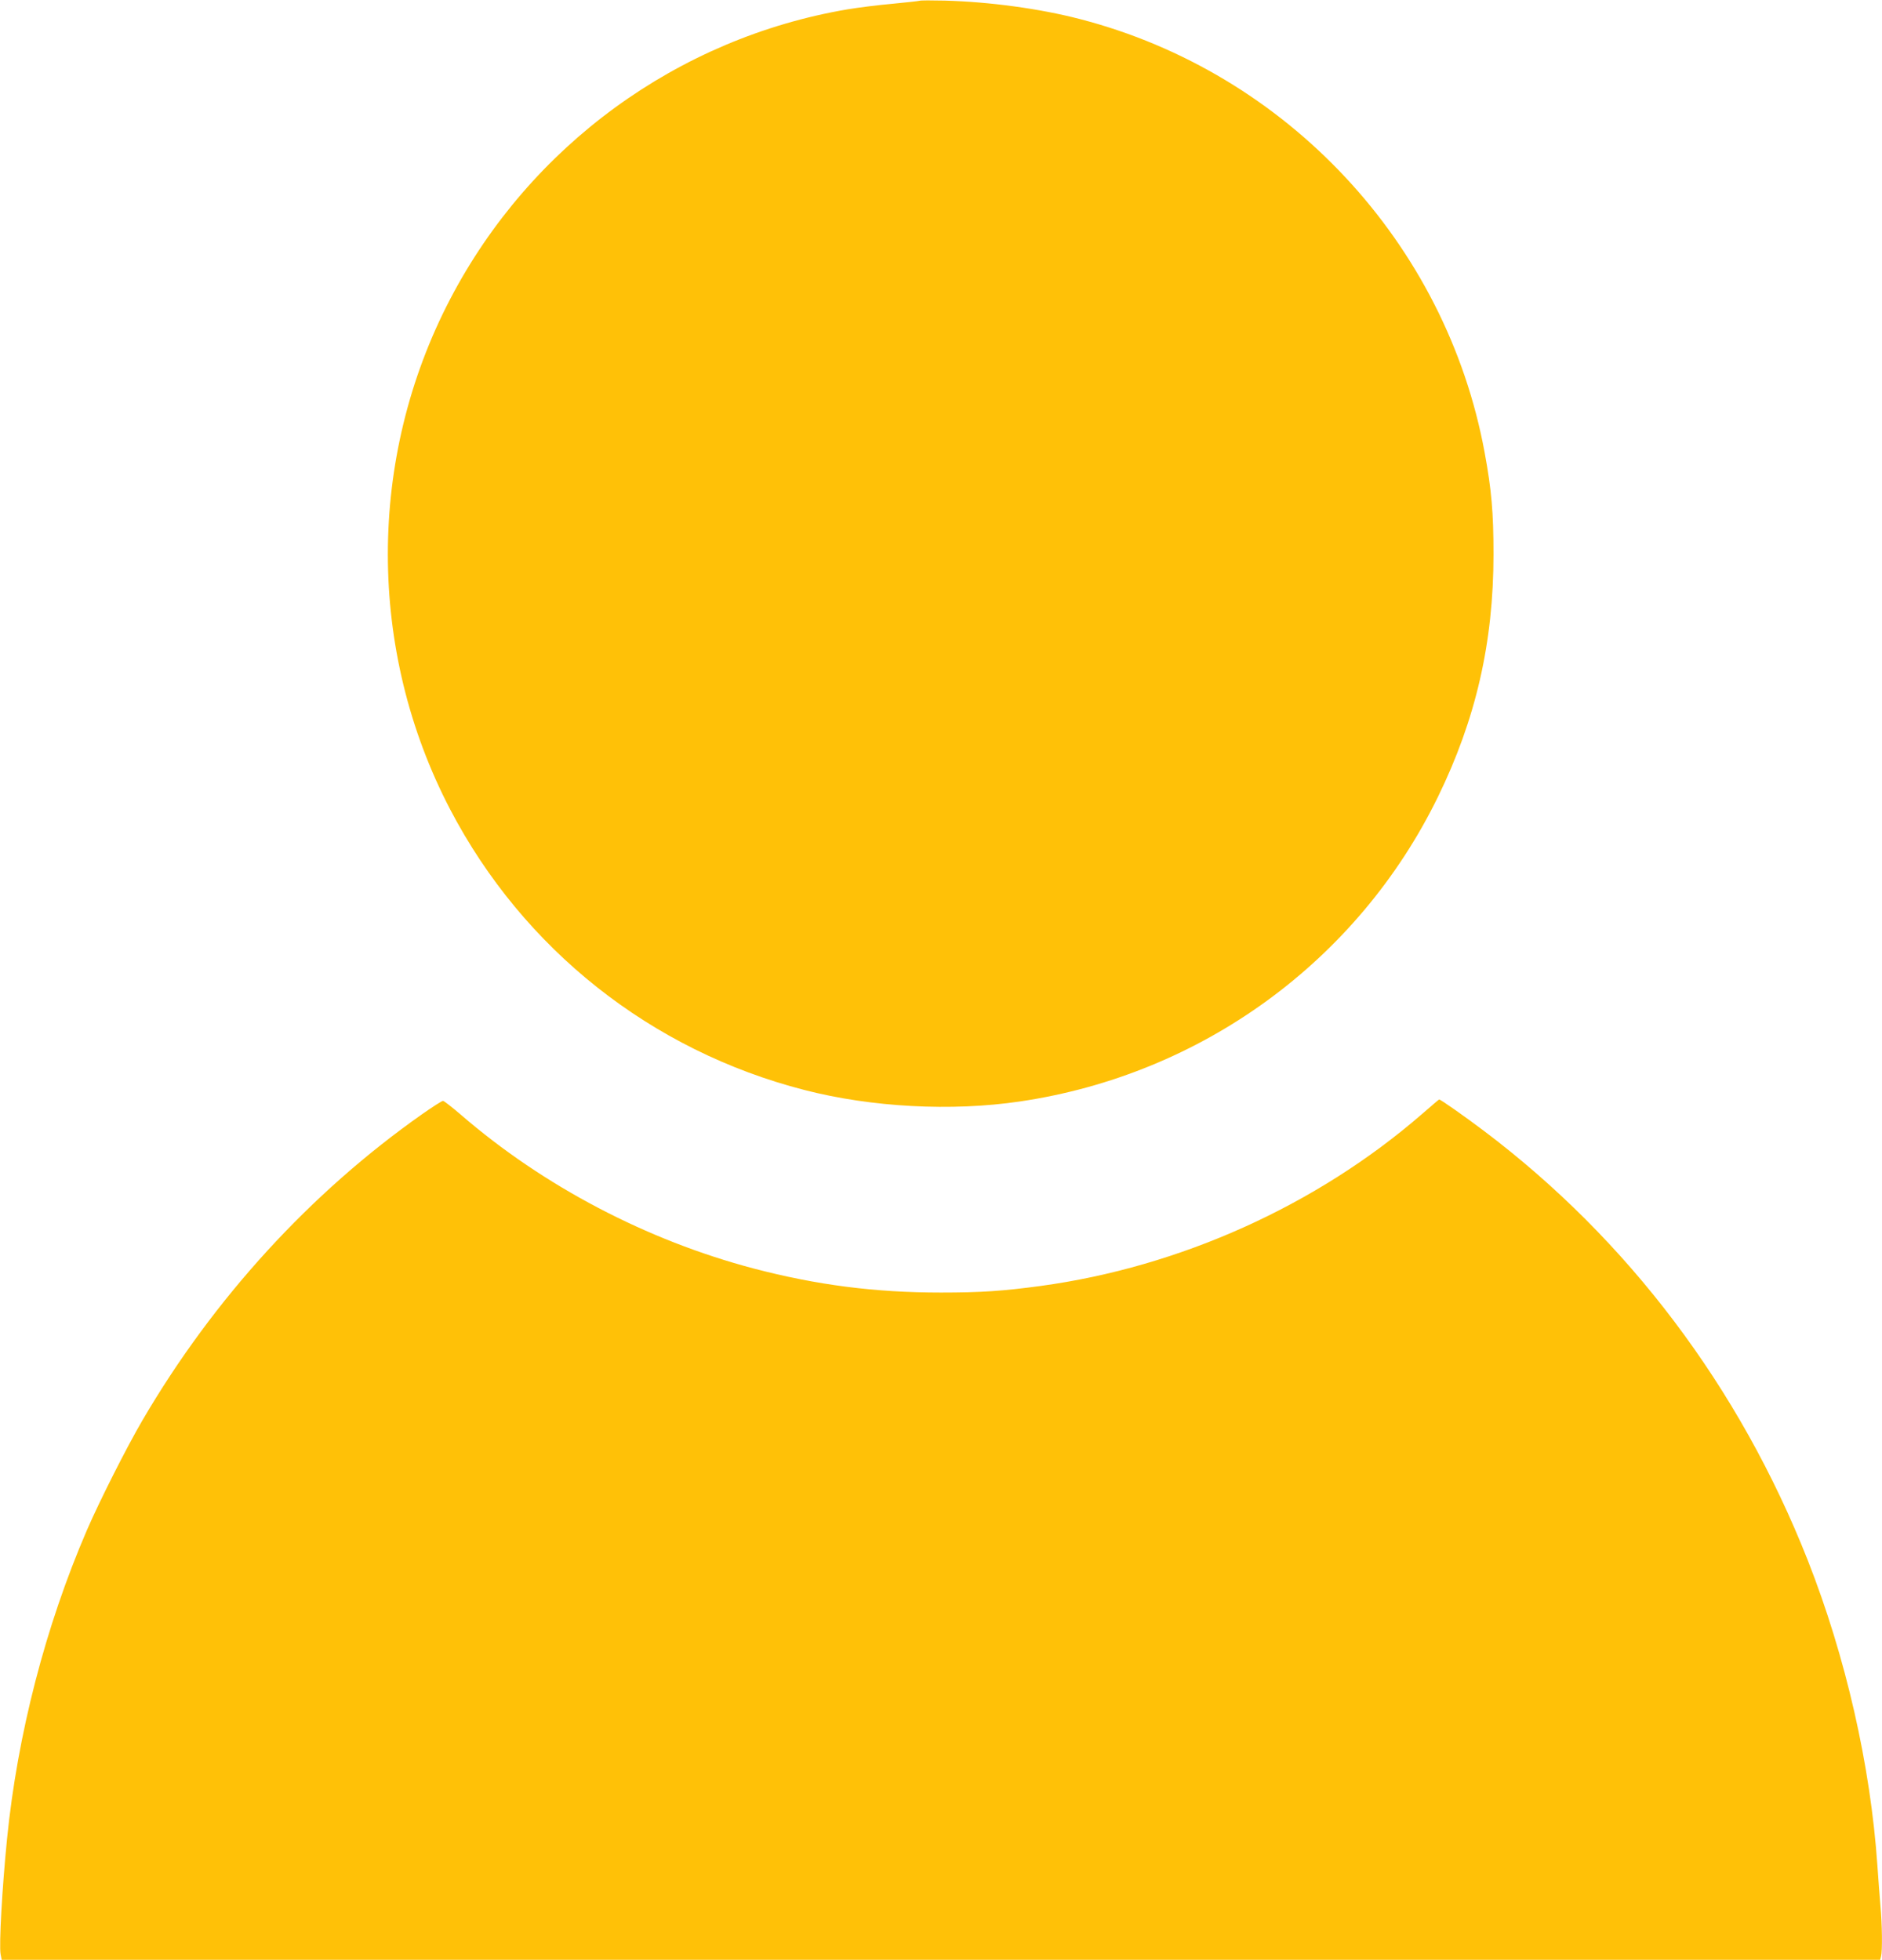
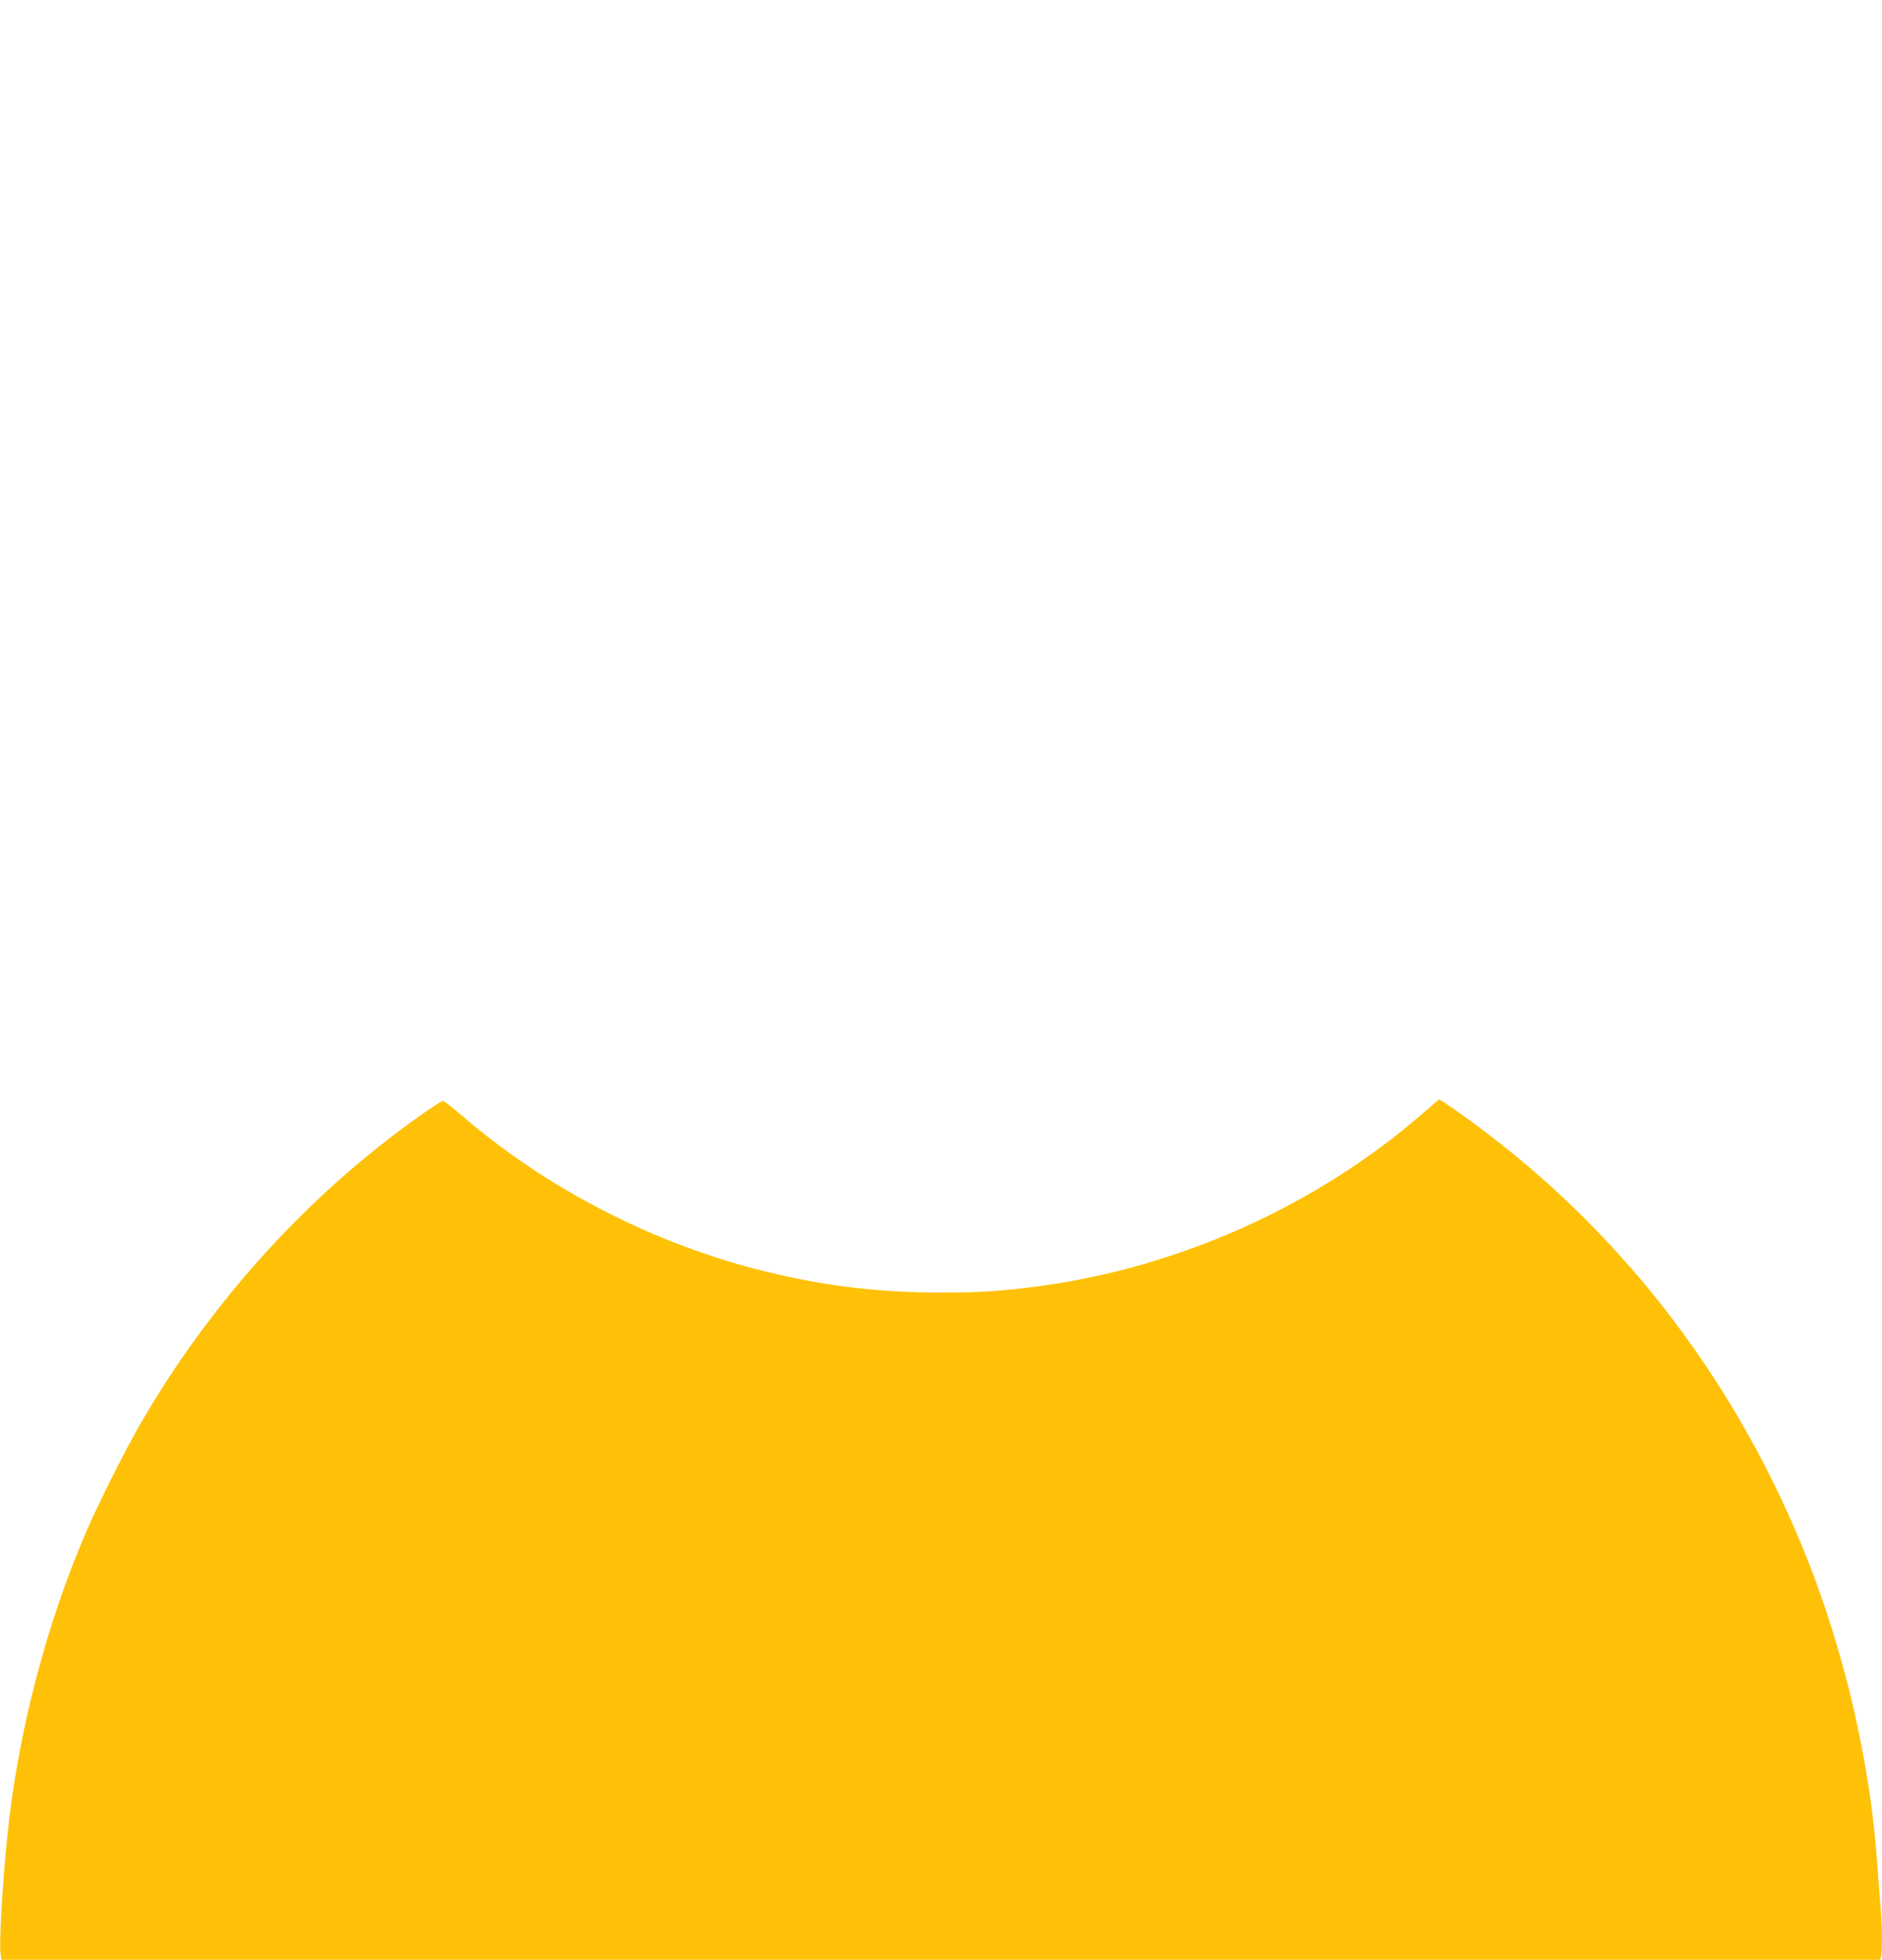
<svg xmlns="http://www.w3.org/2000/svg" version="1.0" width="1229pt" height="1280pt" viewBox="0 0 1229 1280" preserveAspectRatio="xMidYMid meet">
  <g transform="translate(0,1280) scale(0.1,-0.1)" fill="#ffc107" stroke="none">
-     <path d="M6005 12795 c-5 -2 -86 -11 -180 -20 -93 -8 -224 -25 -290 -36 -1109 -188 -2072 -890 -2595 -1892 -543 -1040 -543 -2294 0 -3334 477 -913 1313 -1575 2313 -1832 438 -113 960 -141 1407 -75 1188 175 2207 918 2730 1989 248 508 363 1009 363 1585 0 272 -13 422 -58 665 -252 1367 -1291 2480 -2641 2830 -265 69 -592 113 -884 121 -85 2 -159 2 -165 -1z" />
    <path d="M9285 5523 c-687 -596 -1579 -998 -2490 -1122 -245 -33 -386 -43 -650 -43 -432 0 -811 49 -1223 157 -698 184 -1373 538 -1912 1004 -58 50 -111 91 -117 91 -7 0 -68 -39 -135 -86 -731 -514 -1362 -1204 -1827 -1999 -103 -176 -279 -524 -364 -720 -270 -626 -453 -1334 -521 -2015 -32 -320 -53 -695 -42 -754 l7 -36 6133 0 6134 0 6 23 c9 34 7 210 -4 327 -5 58 -14 177 -20 265 -45 655 -207 1365 -455 1995 -445 1128 -1173 2094 -2116 2805 -126 95 -284 206 -291 204 -2 0 -52 -43 -113 -96z" />
  </g>
</svg>